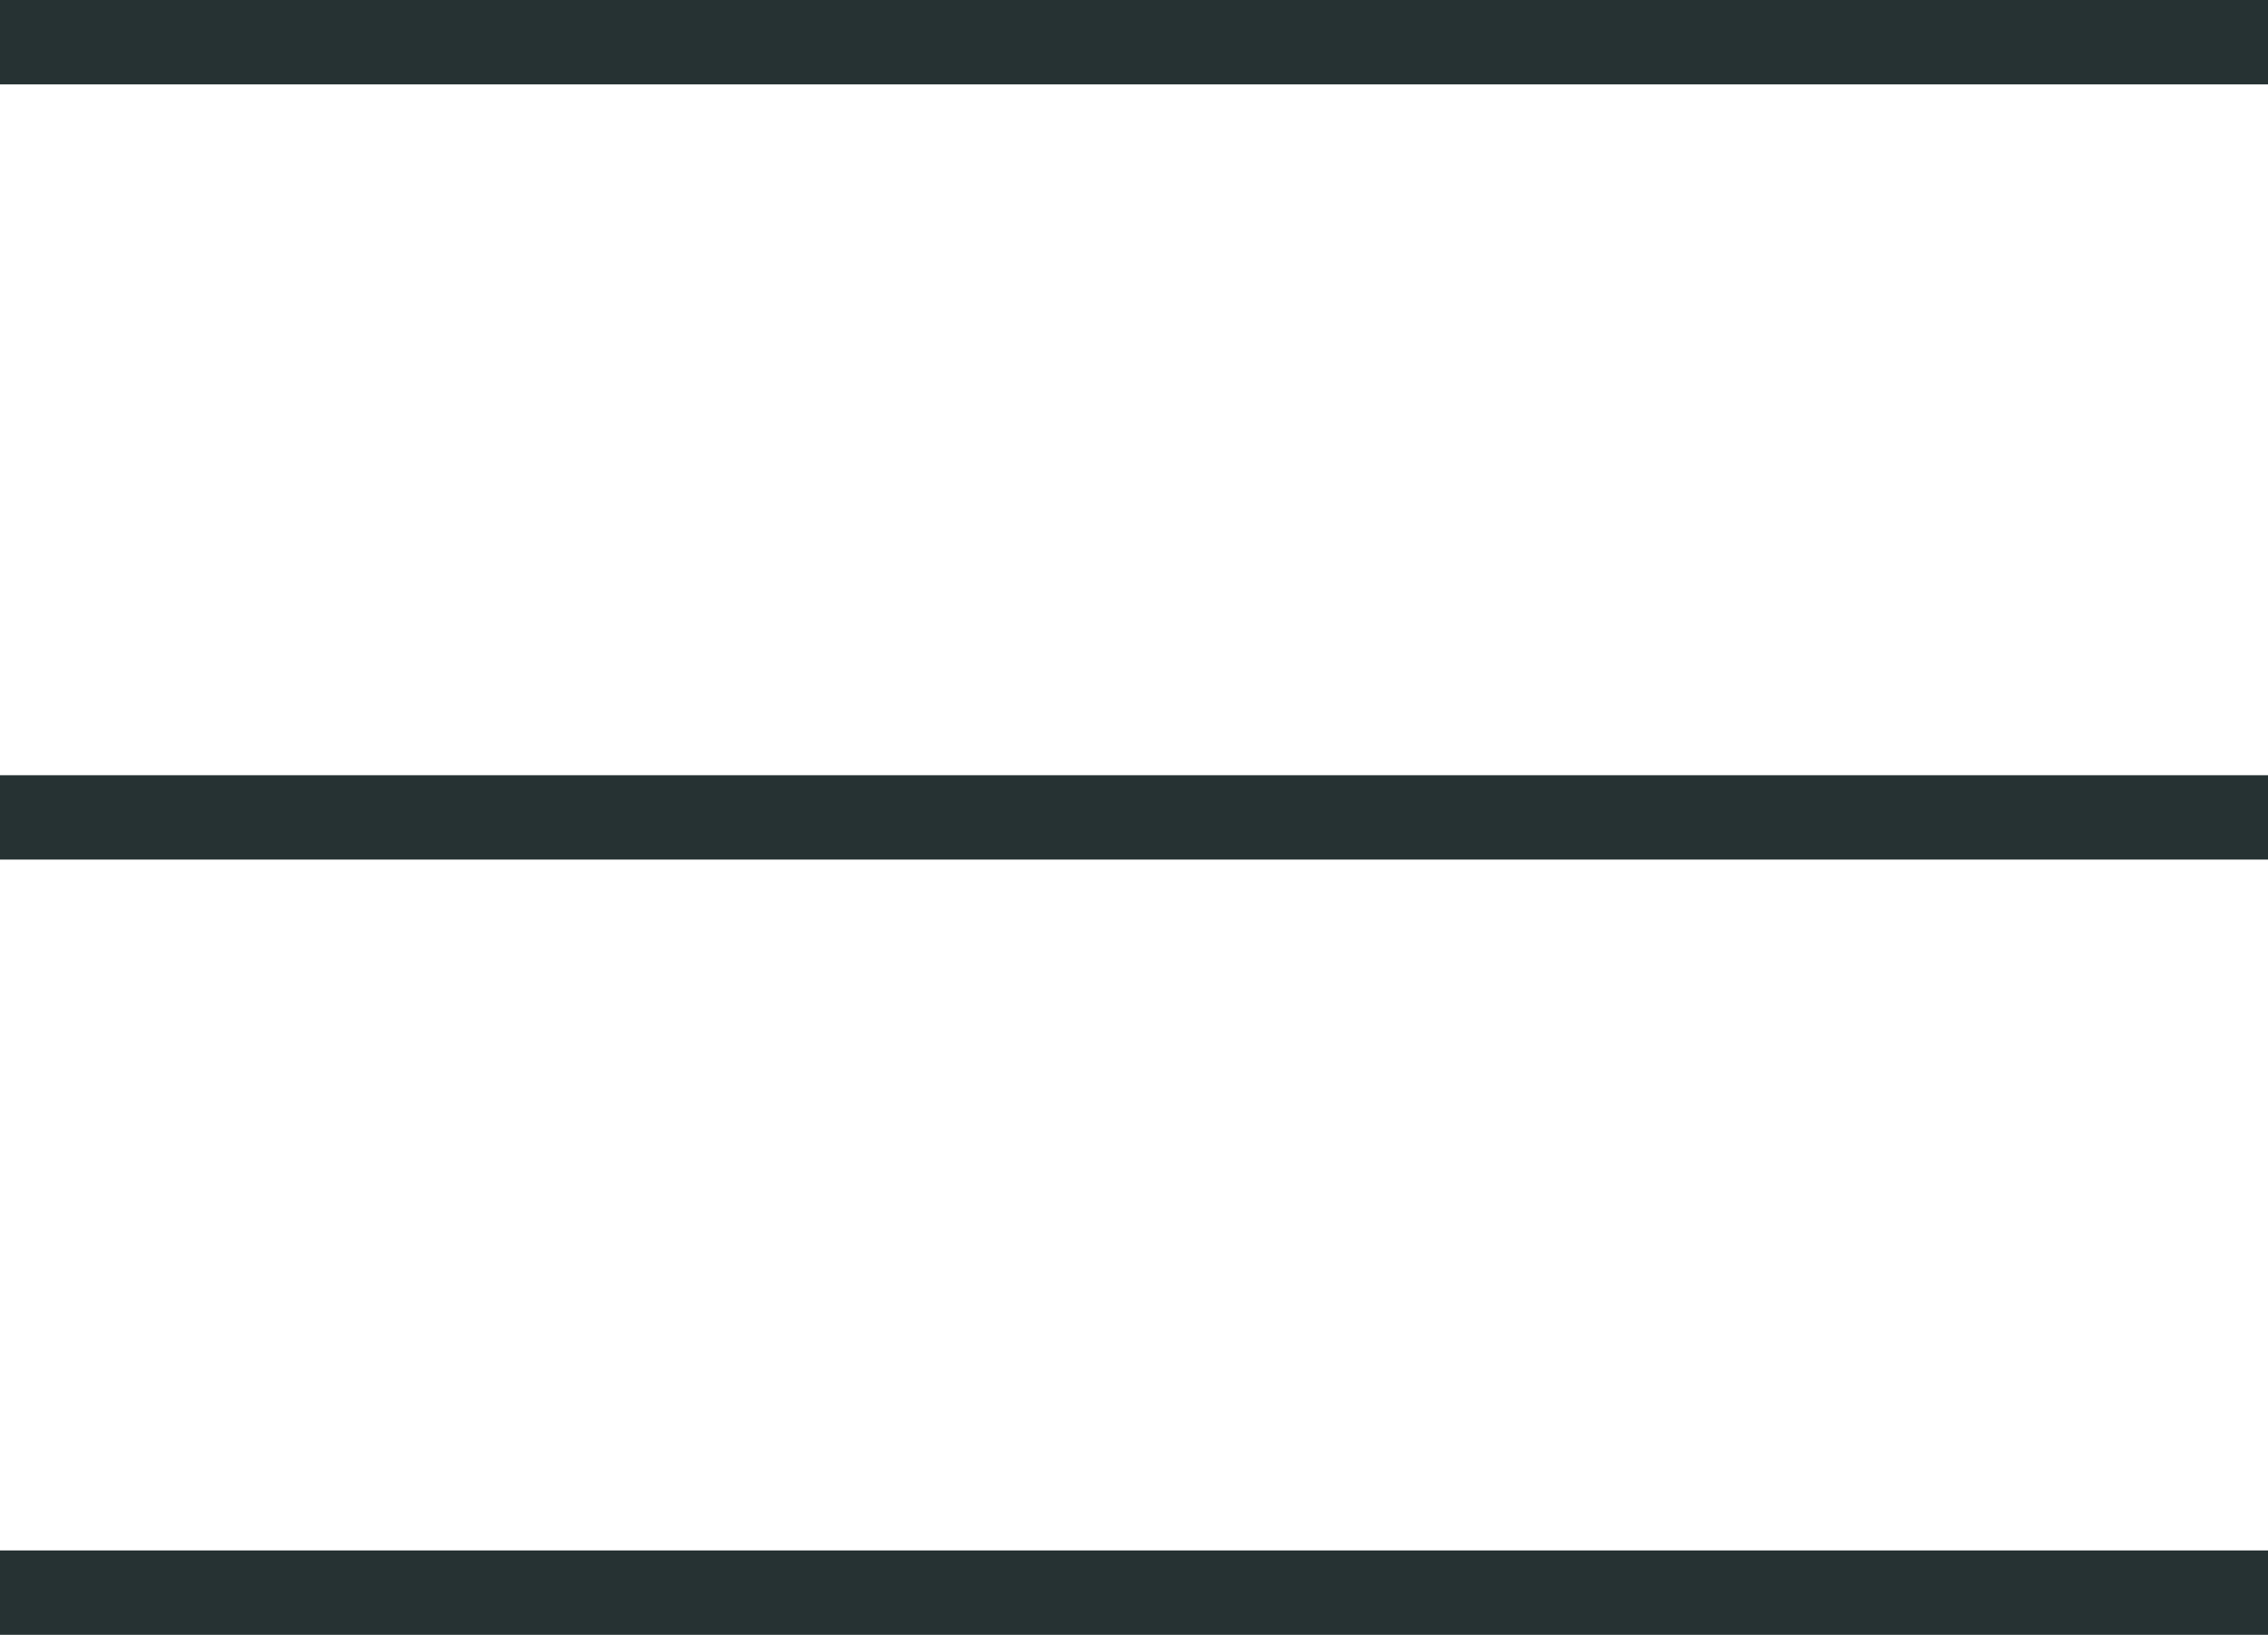
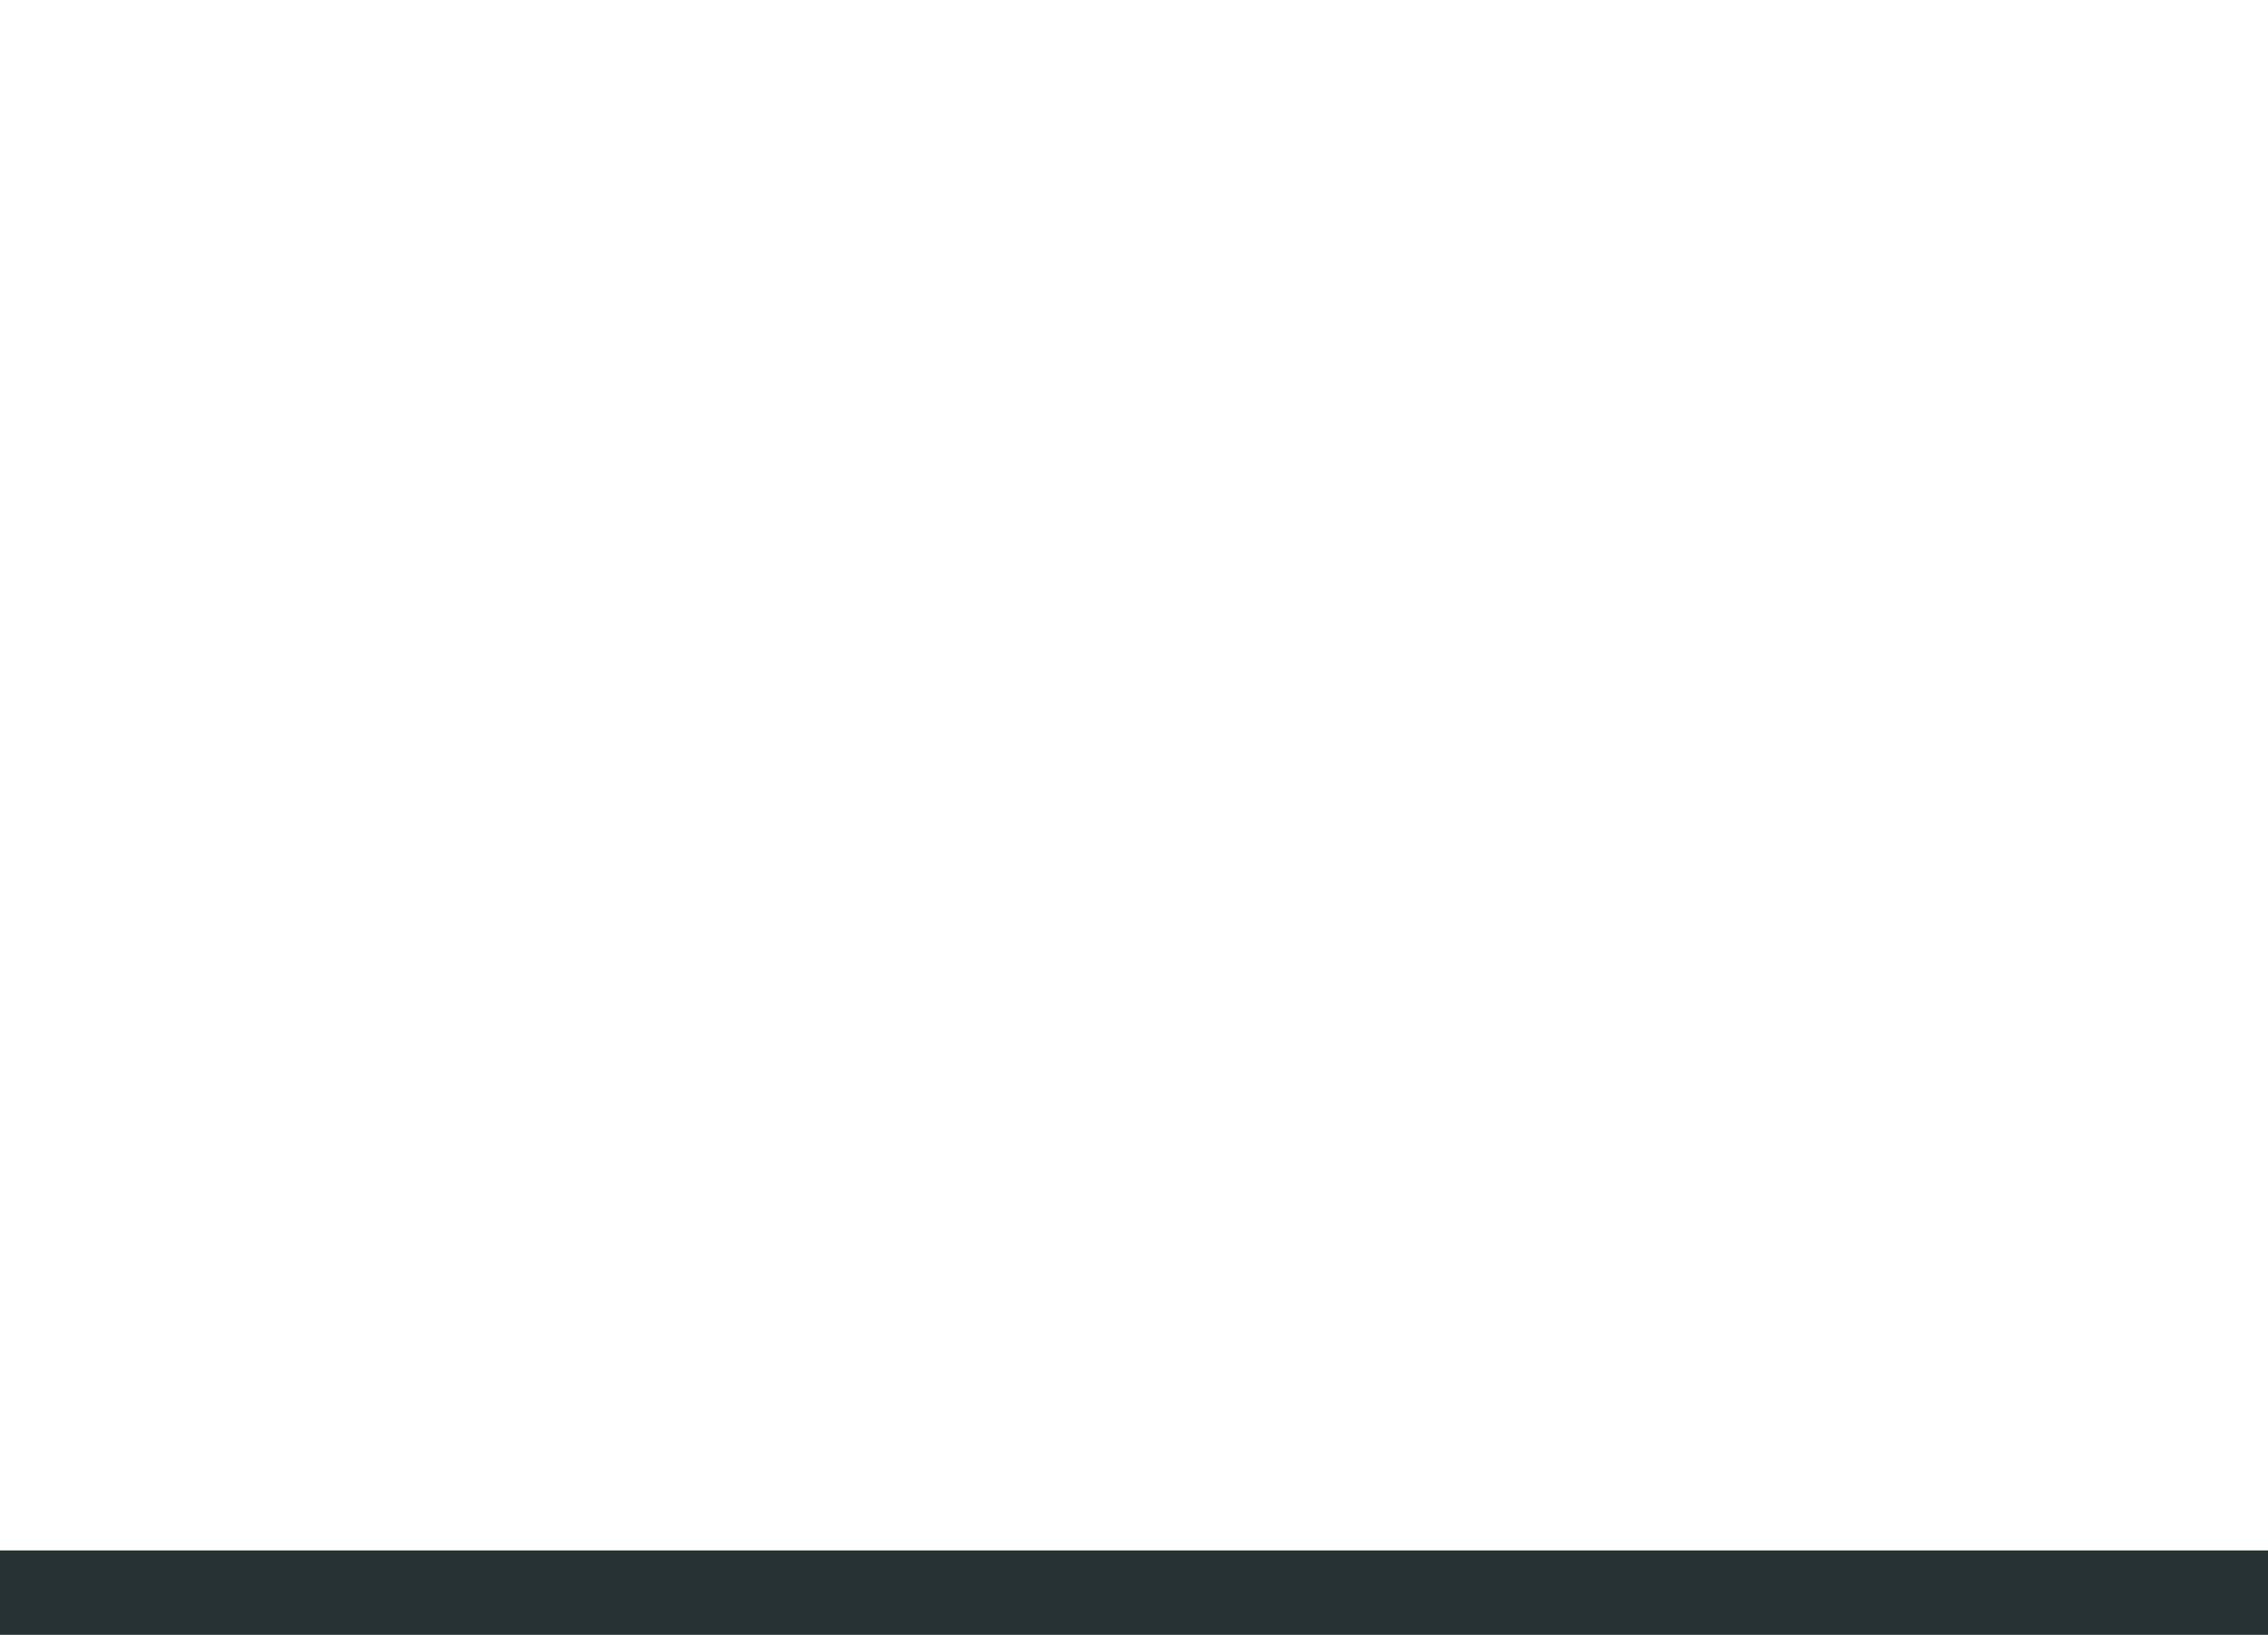
<svg xmlns="http://www.w3.org/2000/svg" viewBox="0 0 26.89 19.38">
  <defs>
    <style>.cls-1{fill:none;stroke:#263233;stroke-miterlimit:10;}</style>
  </defs>
  <g id="レイヤー_2" data-name="レイヤー 2">
    <g id="header">
-       <line class="cls-1" y1="0.5" x2="26.89" y2="0.5" />
-       <line class="cls-1" y1="9.69" x2="26.89" y2="9.69" />
      <line class="cls-1" y1="18.88" x2="26.89" y2="18.88" />
    </g>
  </g>
</svg>